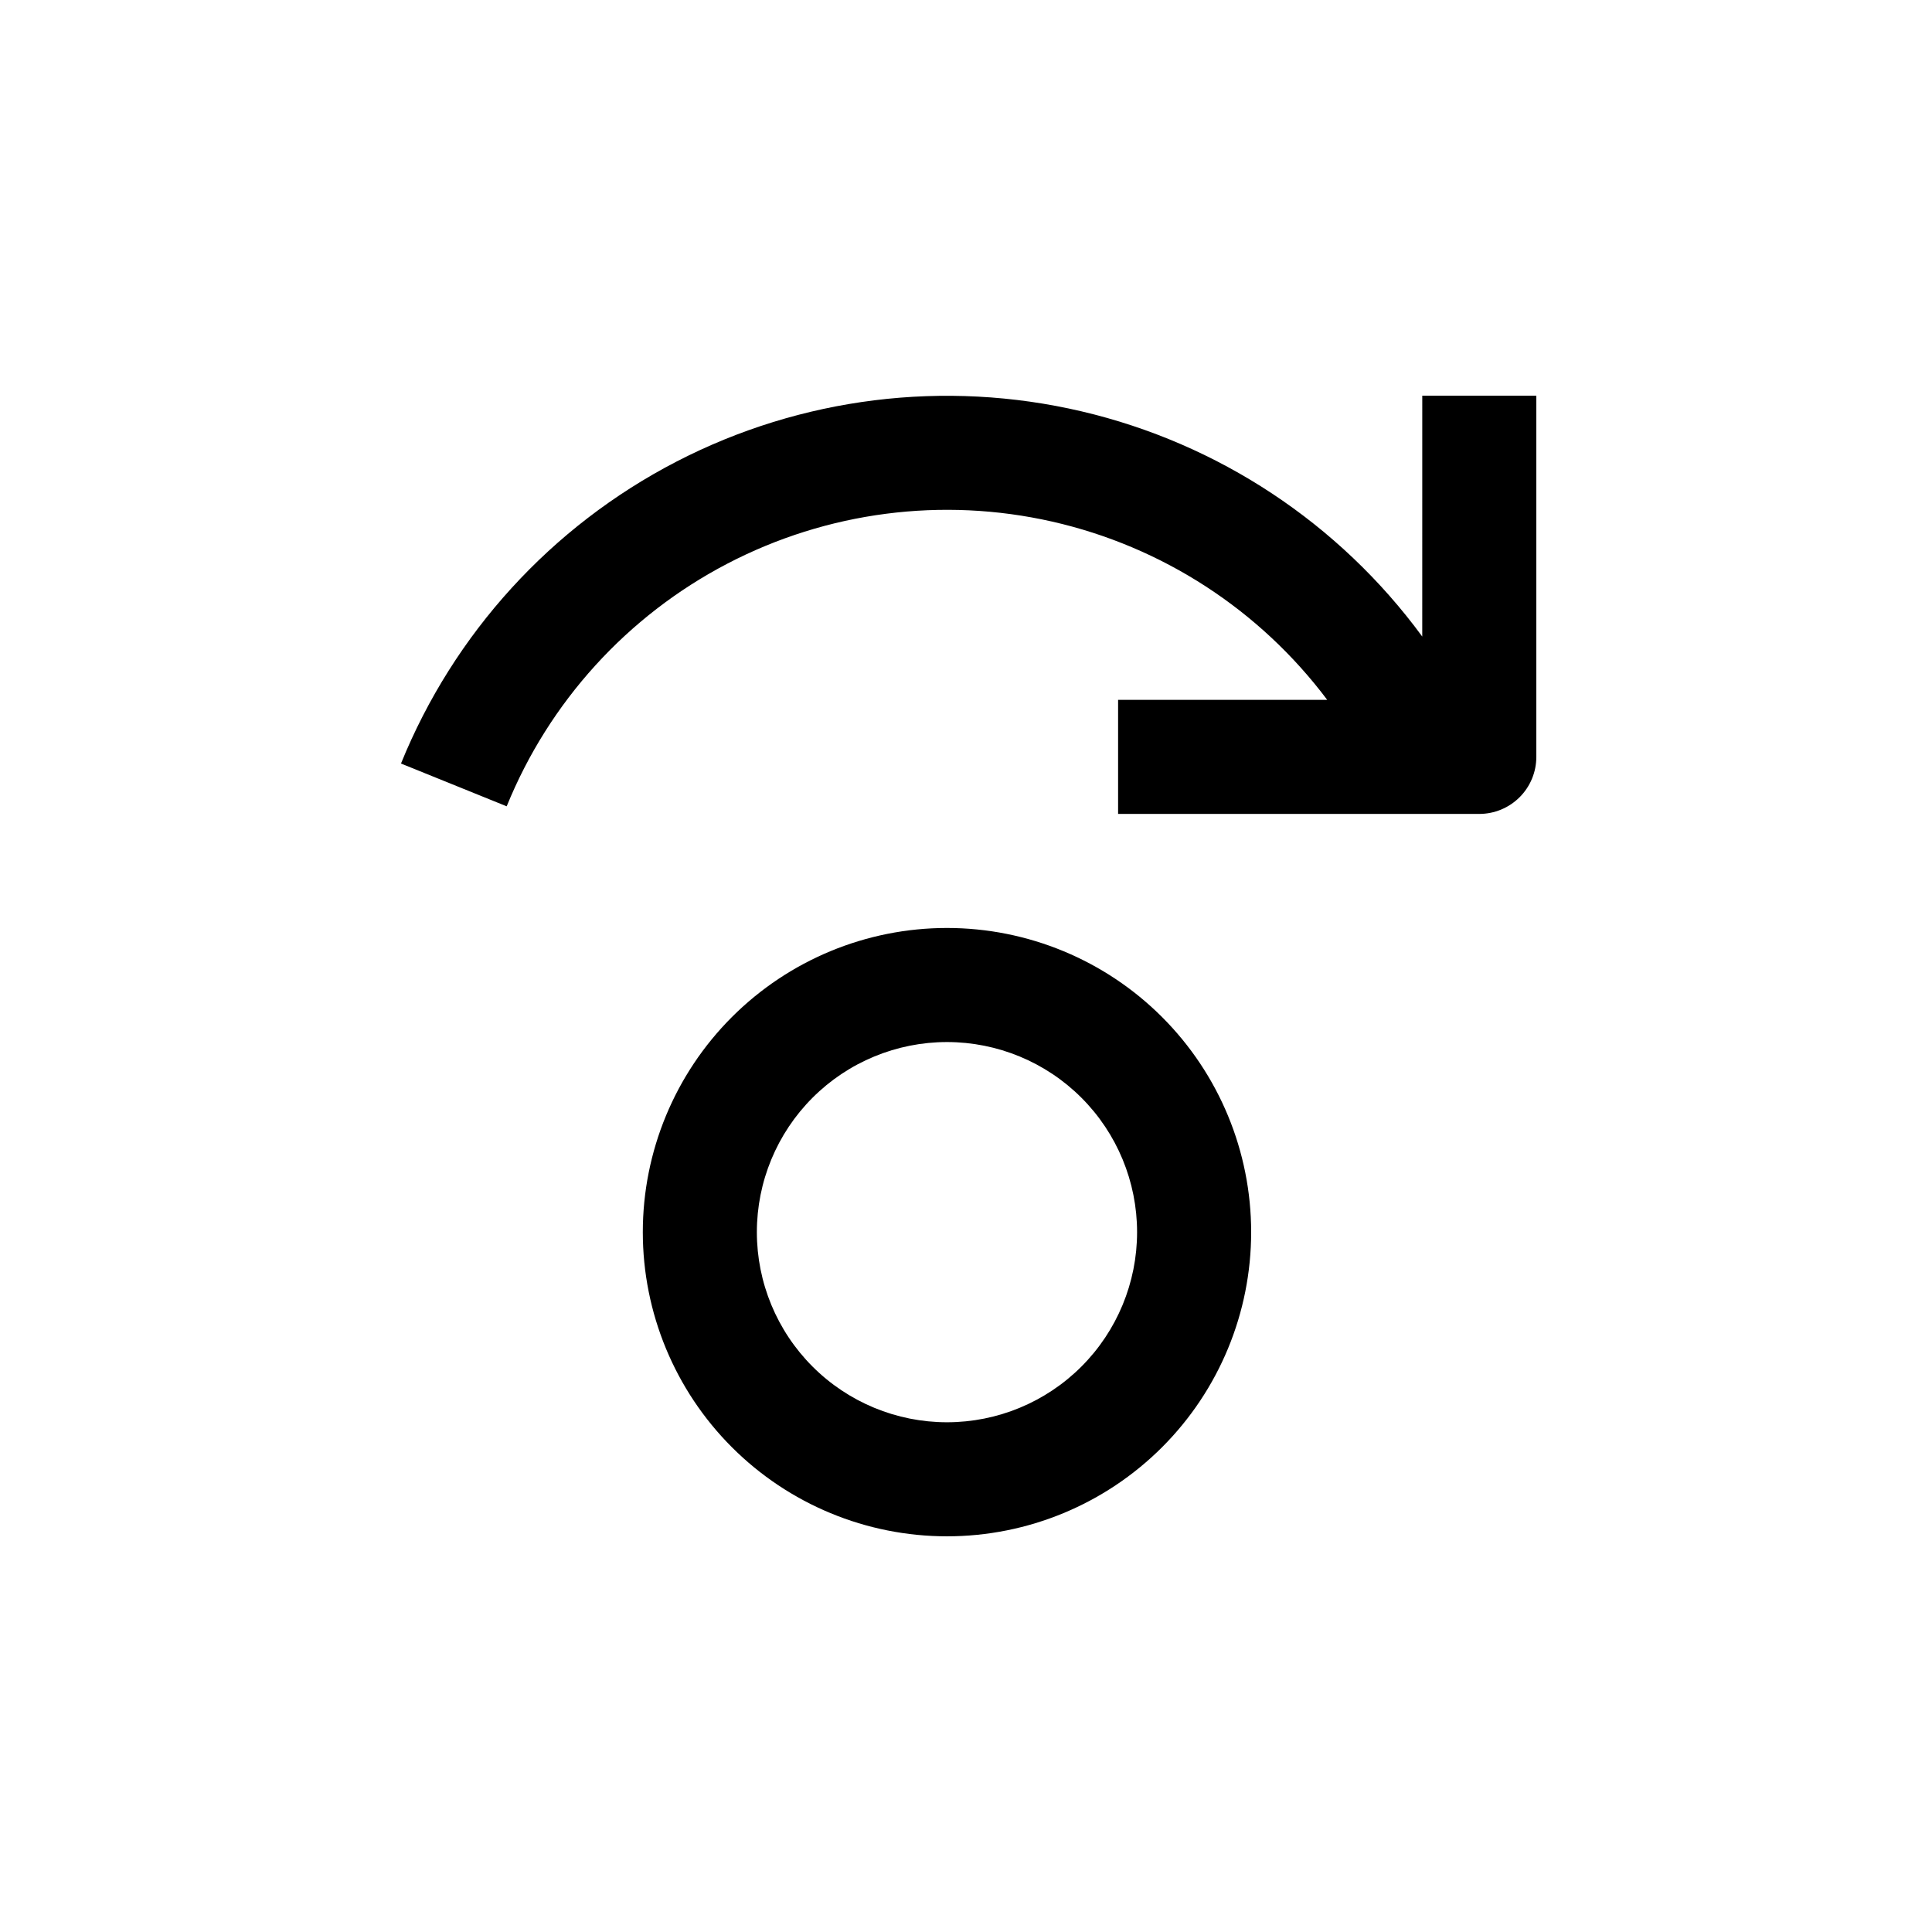
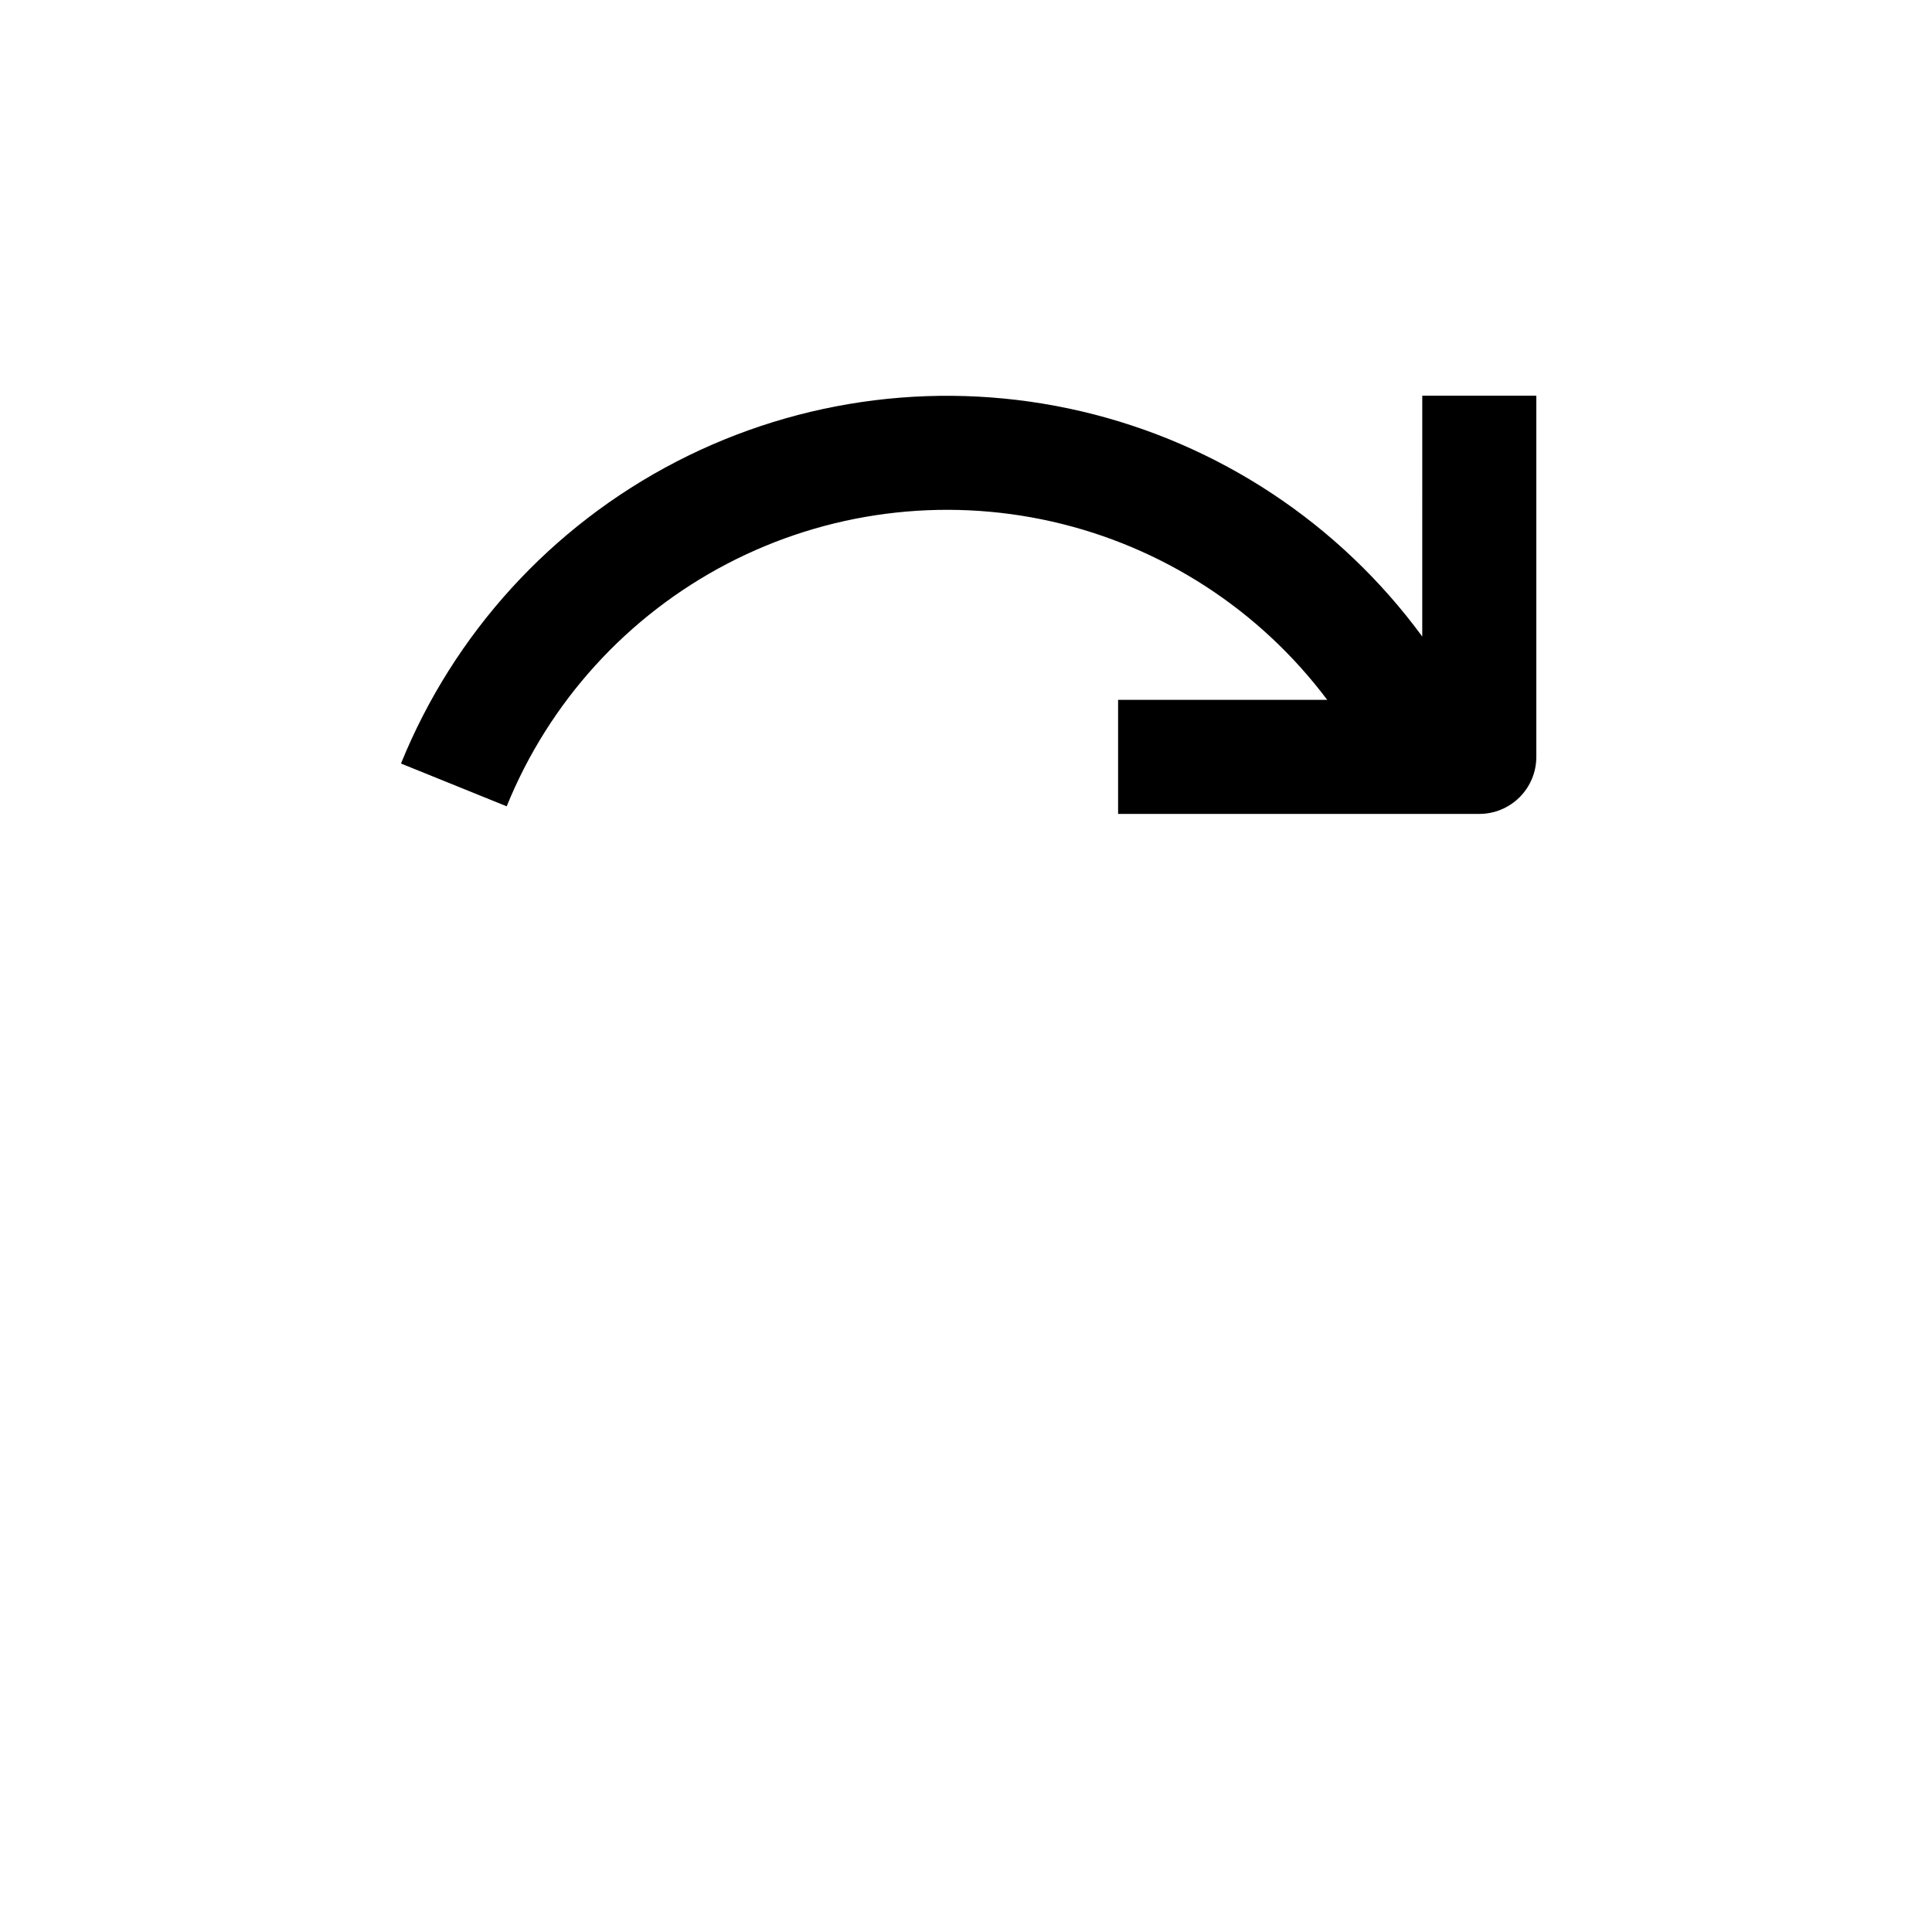
<svg xmlns="http://www.w3.org/2000/svg" fill="#000000" width="800px" height="800px" version="1.1" viewBox="144 144 512 512">
  <g>
    <path d="m520.91 312.69c-22.023-30.02-54.051-51.184-90.301-59.68-36.254-8.492-74.344-3.758-107.41 13.355-33.066 17.113-58.934 45.48-72.934 79.98l28.012 11.336c11.238-27.676 31.941-50.457 58.422-64.277 26.477-13.82 57.004-17.781 86.133-11.176 29.129 6.606 54.965 23.348 72.891 47.238h-55.418v30.23h95.723c4.008 0 7.852-1.594 10.688-4.43 2.836-2.832 4.426-6.676 4.426-10.688v-95.723h-30.227z" />
-     <path d="m394.96 551.14c21.379 0 41.883-8.492 57-23.609 15.117-15.117 23.609-35.621 23.609-57s-8.492-41.883-23.609-57c-15.117-15.117-35.621-23.609-57-23.609-21.379 0-41.883 8.492-57 23.609-15.117 15.117-23.609 35.621-23.609 57s8.492 41.883 23.609 57c15.117 15.117 35.621 23.609 57 23.609zm0-130.99v0.004c13.363 0 26.176 5.305 35.625 14.754 9.449 9.449 14.754 22.266 14.754 35.625 0 13.363-5.305 26.176-14.754 35.625-9.449 9.449-22.262 14.758-35.625 14.758-13.363 0-26.176-5.309-35.625-14.758-9.449-9.449-14.758-22.262-14.758-35.625 0-13.359 5.309-26.176 14.758-35.625 9.449-9.449 22.262-14.754 35.625-14.754z" />
  </g>
</svg>